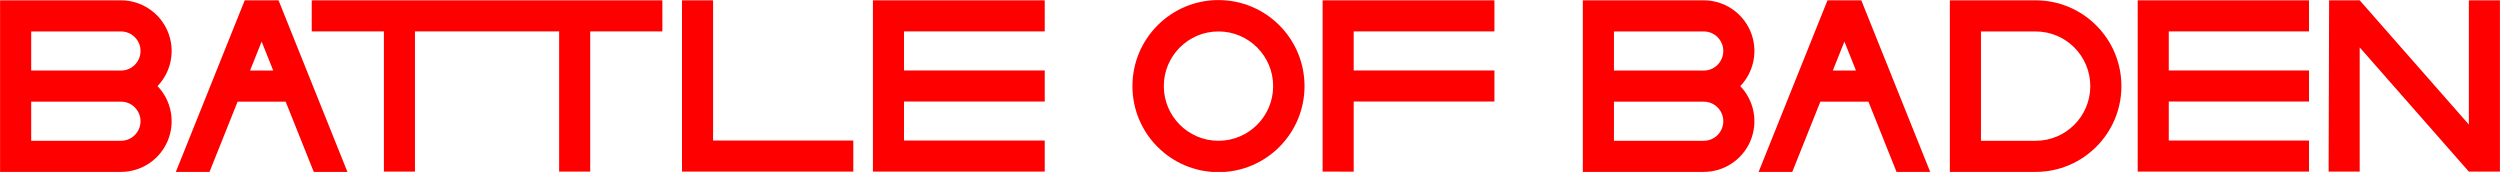
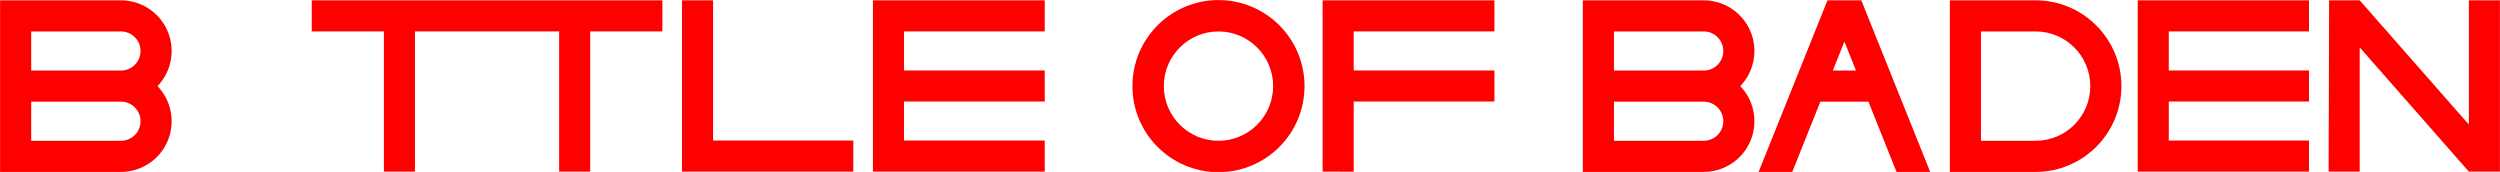
<svg xmlns="http://www.w3.org/2000/svg" xmlns:ns1="http://www.inkscape.org/namespaces/inkscape" xmlns:ns2="http://sodipodi.sourceforge.net/DTD/sodipodi-0.dtd" width="4835.467mm" height="332.598mm" viewBox="0 0 4835.467 332.598" version="1.1" id="svg2183" ns1:version="1.0.1 (3bc2e813f5, 2020-09-07)" ns2:docname="BoB_headline_red.svg">
  <defs id="defs2177">
    <marker style="overflow:visible" refY="0" refX="0" orient="auto" id="DistanceX">
      <path id="path2187" style="stroke:#000000;stroke-width:0.5" d="M 3,-3 -3,3 M 0,-5 V 5" ns1:connector-curvature="0" />
    </marker>
    <pattern y="0" x="0" width="8" patternUnits="userSpaceOnUse" id="Hatch" height="8">
      <path id="path2190" stroke-width="0.25" stroke="#000000" linecap="square" d="M8 4 l-4,4" />
      <path id="path2192" stroke-width="0.25" stroke="#000000" linecap="square" d="M6 2 l-4,4" />
      <path id="path2194" stroke-width="0.25" stroke="#000000" linecap="square" d="M4 0 l-4,4" />
    </pattern>
    <symbol id="*MODEL_SPACE" />
    <symbol id="*PAPER_SPACE" />
  </defs>
  <ns2:namedview id="base" pagecolor="#ffffff" bordercolor="#666666" borderopacity="1.0" ns1:pageopacity="0.0" ns1:pageshadow="2" ns1:zoom="0.04375" ns1:cx="10338.646" ns1:cy="2929.1722" ns1:document-units="mm" ns1:current-layer="layer1" showgrid="false" ns1:window-width="1600" ns1:window-height="837" ns1:window-x="-8" ns1:window-y="-8" ns1:window-maximized="1" ns1:document-rotation="0" />
  <g ns1:label="Ebene 1" ns1:groupmode="layer" id="layer1" transform="translate(0,35.598)">
    <path ns1:connector-curvature="0" d="M 4466.049,100.651 H 4194.815 V 25.135 h 271.233 V -34.966 H 4134.715 V 296.368 h 331.333 v -60.1 h -271.233 v -75.516 h 271.233 z" style="fill:#ff0000;stroke:none;stroke-width:0.265;fill-opacity:1;fill-rule:nonzero" id="path2201" ns2:nodetypes="ccccccccccccc" />
    <path ns1:connector-curvature="0" d="m 4504.931,-34.966 -0.929,331.333 h 60.1 V 56.086 l 211.133,240.282 h 60.1 V -34.966 h -60.1 V 205.317 L 4564.102,-34.966 Z" style="fill:#ff0000;stroke:none;stroke-width:0.265;fill-opacity:1;fill-rule:nonzero" id="path2203" ns2:nodetypes="ccccccccccc" />
    <path style="fill:#ff0000;fill-opacity:1;fill-rule:nonzero;stroke:none;stroke-width:1" d="M 11552.812 2.391 L 11552.812 1254.674 L 12435.287 1254.674 C 12583.545 1254.674 12717.475 1166.144 12775.568 1029.742 C 12833.662 893.34 12804.69 735.429 12701.959 628.533 C 12804.69 521.638 12833.662 363.726 12775.568 227.324 C 12717.475 90.922 12583.544 2.393 12435.287 2.393 L 11552.812 2.391 z M 11779.963 229.541 L 12435.287 229.541 C 12514.185 229.542 12578.109 293.563 12577.992 372.461 L 12577.986 372.461 C 12577.869 451.359 12513.755 515.19 12435.25 514.957 L 11779.963 514.957 L 11779.963 229.541 z M 11779.965 742.107 L 12434.865 742.107 C 12513.843 741.878 12577.988 805.838 12577.988 884.816 C 12577.988 963.794 12513.843 1027.753 12434.865 1027.523 L 11779.965 1027.523 L 11779.965 742.107 z " transform="matrix(0.265,0,0,0.265,0,-35.598)" id="path2205" />
    <path ns1:connector-curvature="0" d="M 1650.443,296.368 V 236.268 H 1379.209 V -34.965 h -60.1 V 296.368 Z" style="fill:#ff0000;stroke:none;stroke-width:0.265;fill-opacity:1;fill-rule:nonzero" id="path2207" ns2:nodetypes="ccccccc" />
    <path ns1:connector-curvature="0" d="M 1748.496,100.651 V 25.135 h 272.233 V -34.965 H 1688.396 V 296.368 h 332.333 v -60.1 h -272.233 v -75.516 h 272.233 v -60.1 z" style="fill:#ff0000;stroke:none;stroke-width:0.265;fill-opacity:1;fill-rule:nonzero" id="path2209" ns2:nodetypes="ccccccccccccc" />
    <path ns1:connector-curvature="0" d="M 802.618,25.135 V 296.368 H 742.518 V 25.135 H 602.941 v -60.1 h 678.215 v 60.1 l -139.577,-2.7e-5 V 296.368 h -60.1 V 25.135 Z" style="fill:#ff0000;stroke:none;stroke-width:0.265;fill-opacity:1;fill-rule:nonzero" id="path2215" ns2:nodetypes="ccccccccccccc" />
    <path style="fill:#ff0000;fill-opacity:1;fill-rule:nonzero;stroke:none;stroke-width:1" d="M 0.5 2.393 L 0.5 1254.674 L 882.975 1254.674 C 1031.232 1254.674 1165.163 1166.144 1223.256 1029.742 C 1281.349 893.34 1252.377 735.429 1149.647 628.533 C 1252.377 521.638 1281.349 363.728 1223.256 227.326 C 1165.163 90.924 1031.232 2.393 882.975 2.393 L 0.5 2.393 z M 227.65 229.543 L 882.975 229.543 C 961.806 229.521 1025.723 293.419 1025.723 372.25 C 1025.723 451.081 961.806 514.982 882.975 514.959 L 227.65 514.959 L 227.65 229.543 z M 227.65 742.109 L 882.975 742.109 L 882.125 742.115 C 960.208 740.977 1025.227 804.697 1025.682 883.998 C 1026.136 963.299 961.851 1027.76 882.549 1027.523 L 227.65 1027.523 L 227.65 742.109 z " transform="matrix(0.265,0,0,0.265,0,-35.598)" id="path2217" />
-     <path style="fill:#ff0000;fill-opacity:1;fill-rule:nonzero;stroke:none;stroke-width:1" d="M 1786.215 2.391 L 1283.502 1254.674 L 1529.133 1254.674 L 1734.158 742.107 L 2085.129 742.107 L 2290.156 1254.674 L 2535.787 1254.674 L 2033.072 2.391 L 1786.215 2.391 z M 1909.645 303.396 L 1994.27 514.957 L 1825.02 514.957 L 1909.645 303.396 z " transform="matrix(0.265,0,0,0.265,0,-35.598)" id="path2219" />
    <path ns1:connector-curvature="0" d="m 235.284,236.231 c -0.592,0.026 -1.184,0.038 -1.777,0.036 z" style="fill:#ff0000;stroke:none;stroke-width:0.265;fill-opacity:1;fill-rule:nonzero" id="path2229" ns2:nodetypes="ccc" />
    <path ns1:connector-curvature="0" d="m 234.725,236.248 c -0.186,0.011 0.187,8e-5 0,0 z" style="fill:#ff0000;stroke:none;stroke-width:0.265;fill-opacity:1;fill-rule:nonzero" id="path2235" ns2:nodetypes="cc" />
    <path ns1:connector-curvature="0" d="m 233.075,160.756 c 0.15,-0.002 0.3,-0.004 0.45,-0.004 -0.15,4.4e-4 -0.3,0.002 -0.45,0.004 z" style="fill:#ff0000;stroke:none;stroke-width:0.265;fill-opacity:1;fill-rule:nonzero" id="path2247" ns2:nodetypes="ccc" />
    <path style="fill:#ff0000;fill-opacity:1;fill-rule:nonzero;stroke:none;stroke-width:1" d="M 13338.527 2.391 L 12835.814 1254.674 L 13081.445 1254.674 L 13286.473 742.107 L 13637.441 742.107 L 13842.469 1254.674 L 14088.1 1254.674 L 13585.385 2.391 L 13338.527 2.391 z M 13461.957 303.395 L 13546.582 514.957 L 13377.332 514.957 L 13461.957 303.395 z " transform="matrix(0.265,0,0,0.265,0,-35.598)" id="path2257" />
    <path style="fill:#ff0000;fill-opacity:1;fill-rule:nonzero;stroke:none;stroke-width:1" d="M 14231.543 2.391 L 14231.543 1254.674 L 14857.684 1254.674 C 15203.465 1254.636 15483.758 974.315 15483.758 628.533 C 15483.758 282.752 15203.465 2.429 14857.684 2.391 L 14231.543 2.391 z M 14458.693 229.541 L 14857.684 229.541 C 15078.172 229.534 15256.869 408.367 15256.689 628.855 C 15256.51 849.344 15077.526 1027.889 14857.686 1027.523 L 14458.693 1027.523 L 14458.693 229.541 z " transform="matrix(0.265,0,0,0.265,0,-35.598)" id="path2261" />
    <path ns1:connector-curvature="0" d="m 3290.161,160.751 c 0.035,-1.9e-4 -0.035,-1.8e-4 0,0 z" style="fill:#ff0000;stroke:none;stroke-width:0.265;fill-opacity:1;fill-rule:nonzero" id="path2273" ns2:nodetypes="cc" />
    <path ns1:connector-curvature="0" d="m 3290.226,236.268 c -0.019,8e-5 0.019,3e-5 0,0 z" style="fill:#ff0000;stroke:none;stroke-width:0.265;fill-opacity:1;fill-rule:nonzero" id="path2279" ns2:nodetypes="cc" />
    <path ns1:connector-curvature="0" d="M 2558.182,296.368 V -34.965 h 332.333 v 60.1 h -272.233 v 75.517 h 272.233 v 60.1 h -272.233 v 135.617 z" style="fill:#ff0000;stroke:none;stroke-width:0.265;fill-opacity:1;fill-rule:nonzero" id="path2281" ns2:nodetypes="ccccccccccc" />
    <path style="fill:#ff0000;fill-opacity:1;fill-rule:nonzero;stroke:none;stroke-width:1" d="M 8893.463 0.502 C 8546.611 0.502 8265.432 281.681 8265.432 628.533 C 8265.432 975.386 8546.611 1256.562 8893.463 1256.562 C 9240.315 1256.562 9521.494 975.386 9521.494 628.533 C 9521.494 281.681 9240.315 0.502 8893.463 0.502 z M 8893.463 229.541 C 9113.82 229.541 9292.453 408.176 9292.453 628.533 C 9292.453 848.89 9113.82 1027.523 8893.463 1027.523 C 8673.106 1027.523 8494.471 848.89 8494.471 628.533 C 8494.471 408.176 8673.106 229.541 8893.463 229.541 z " transform="matrix(0.265,0,0,0.265,0,-35.598)" id="path2283" />
  </g>
</svg>